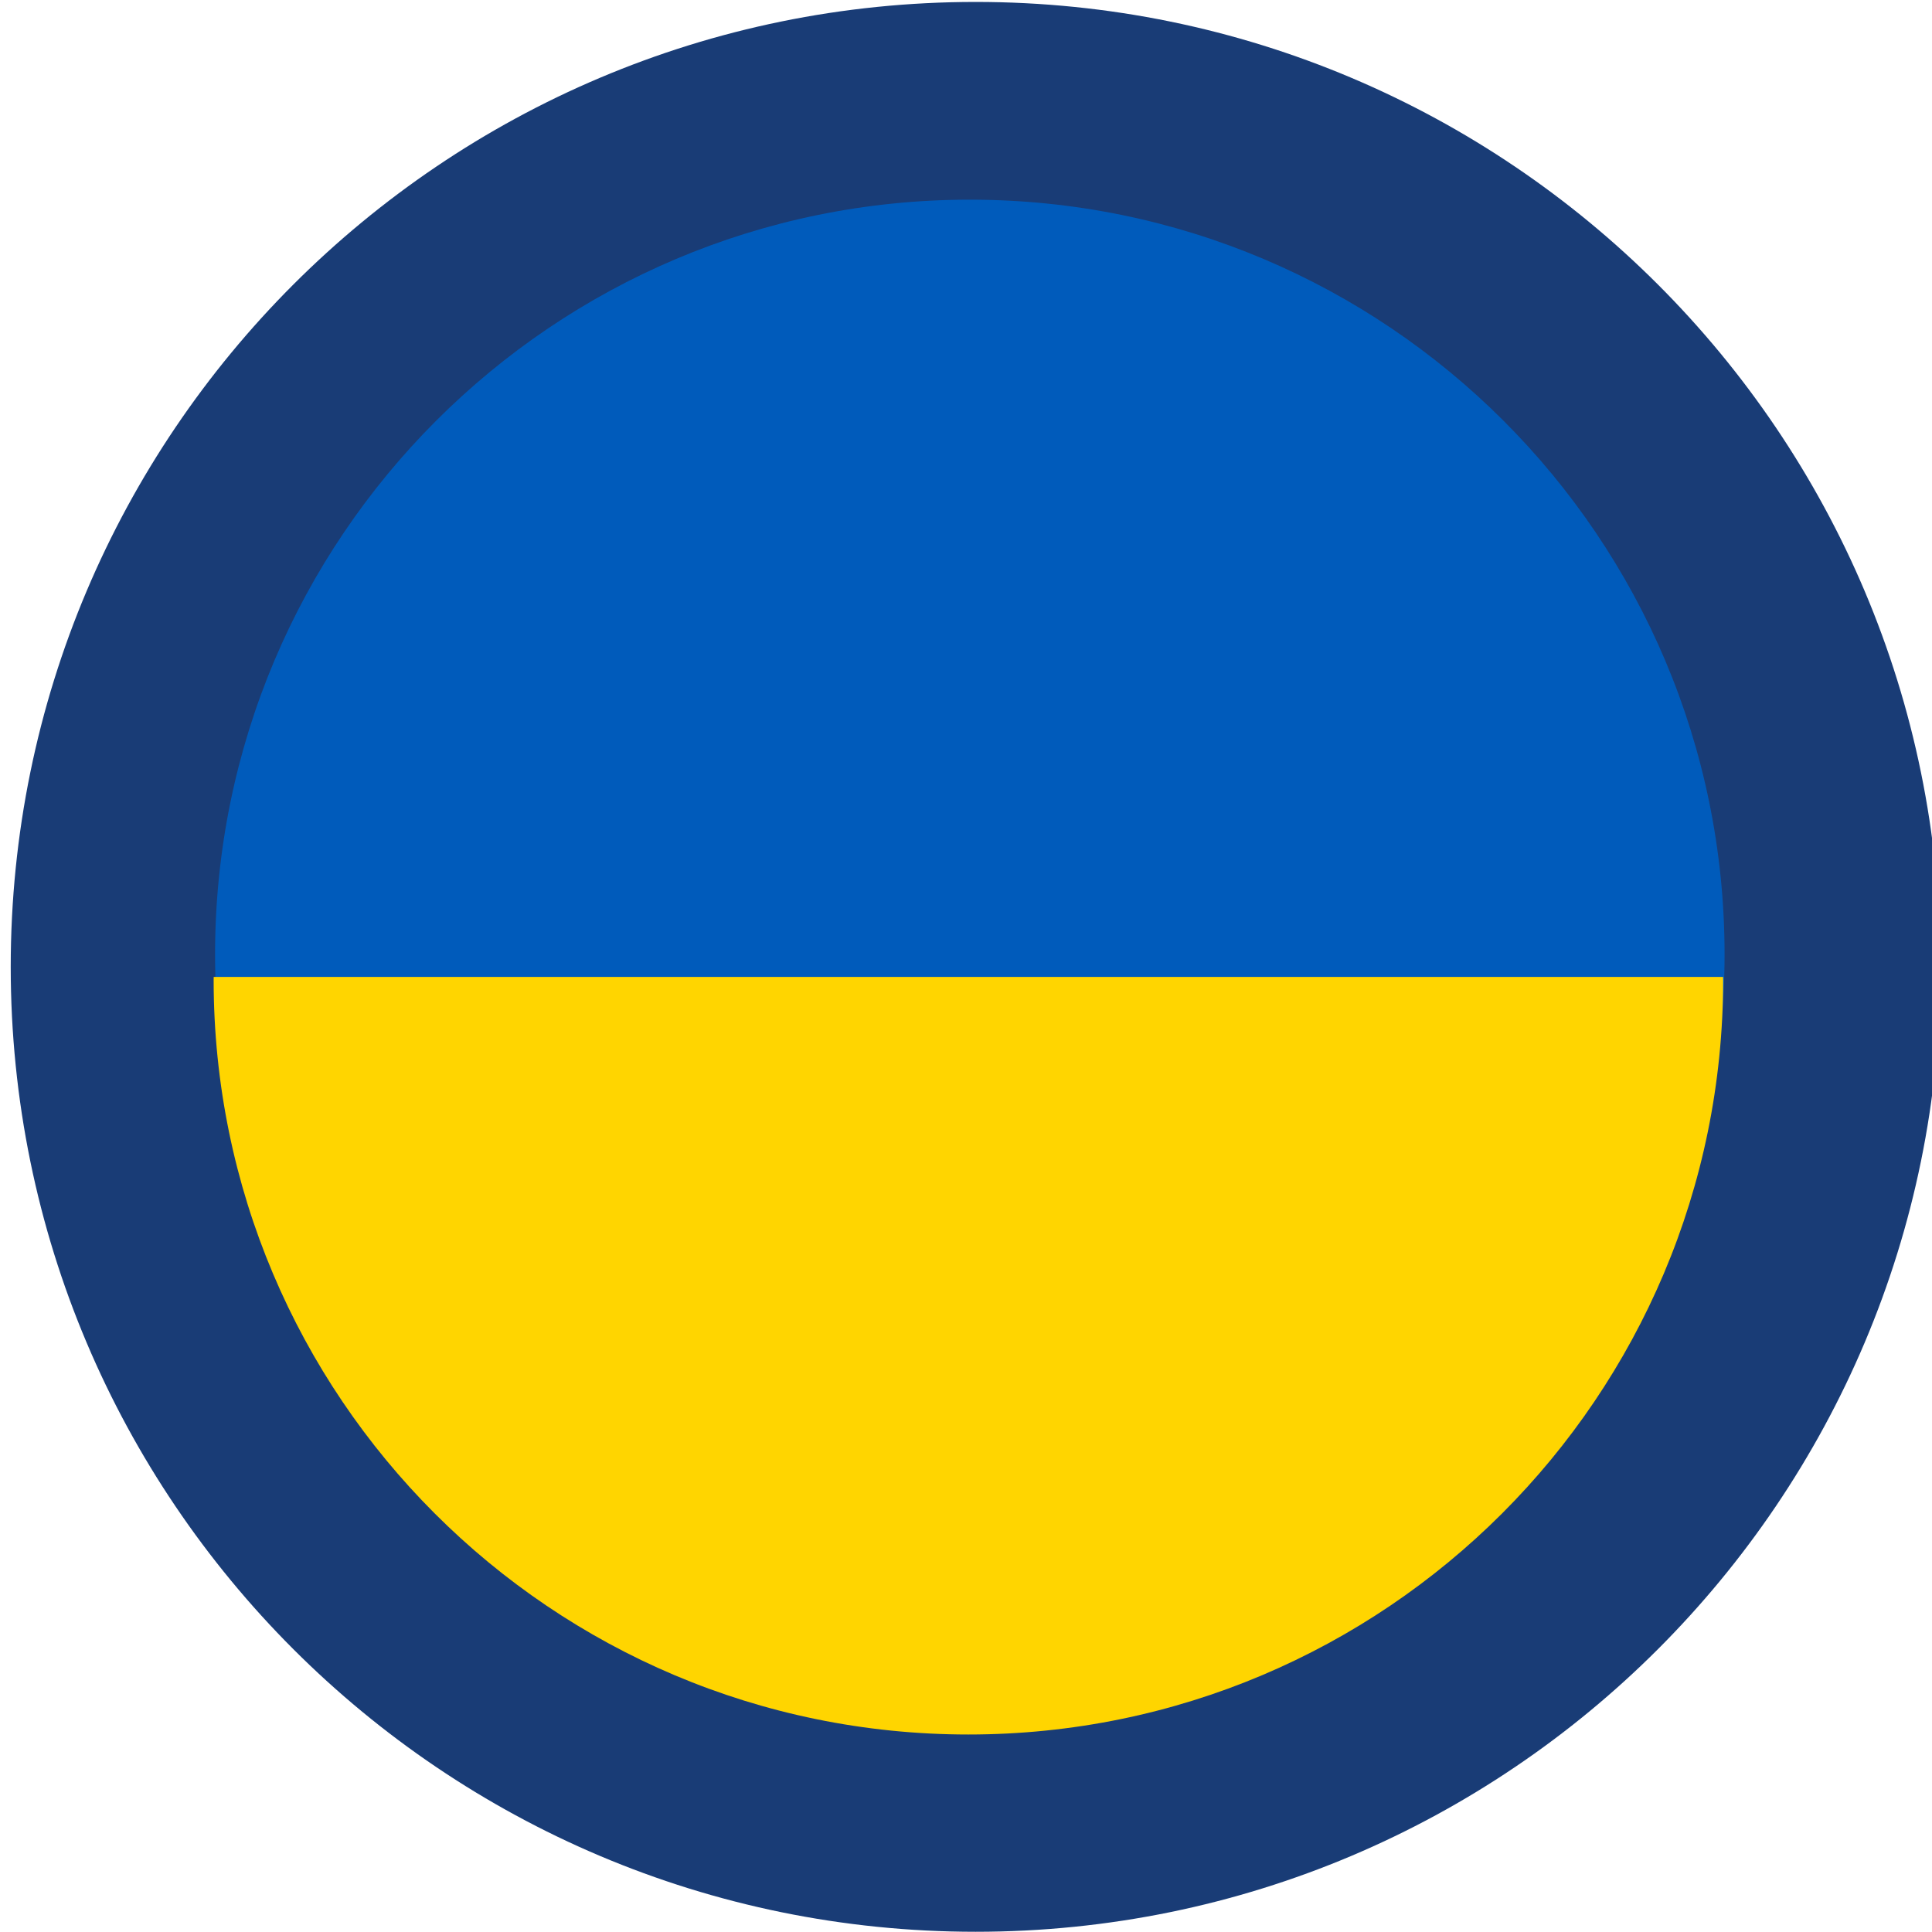
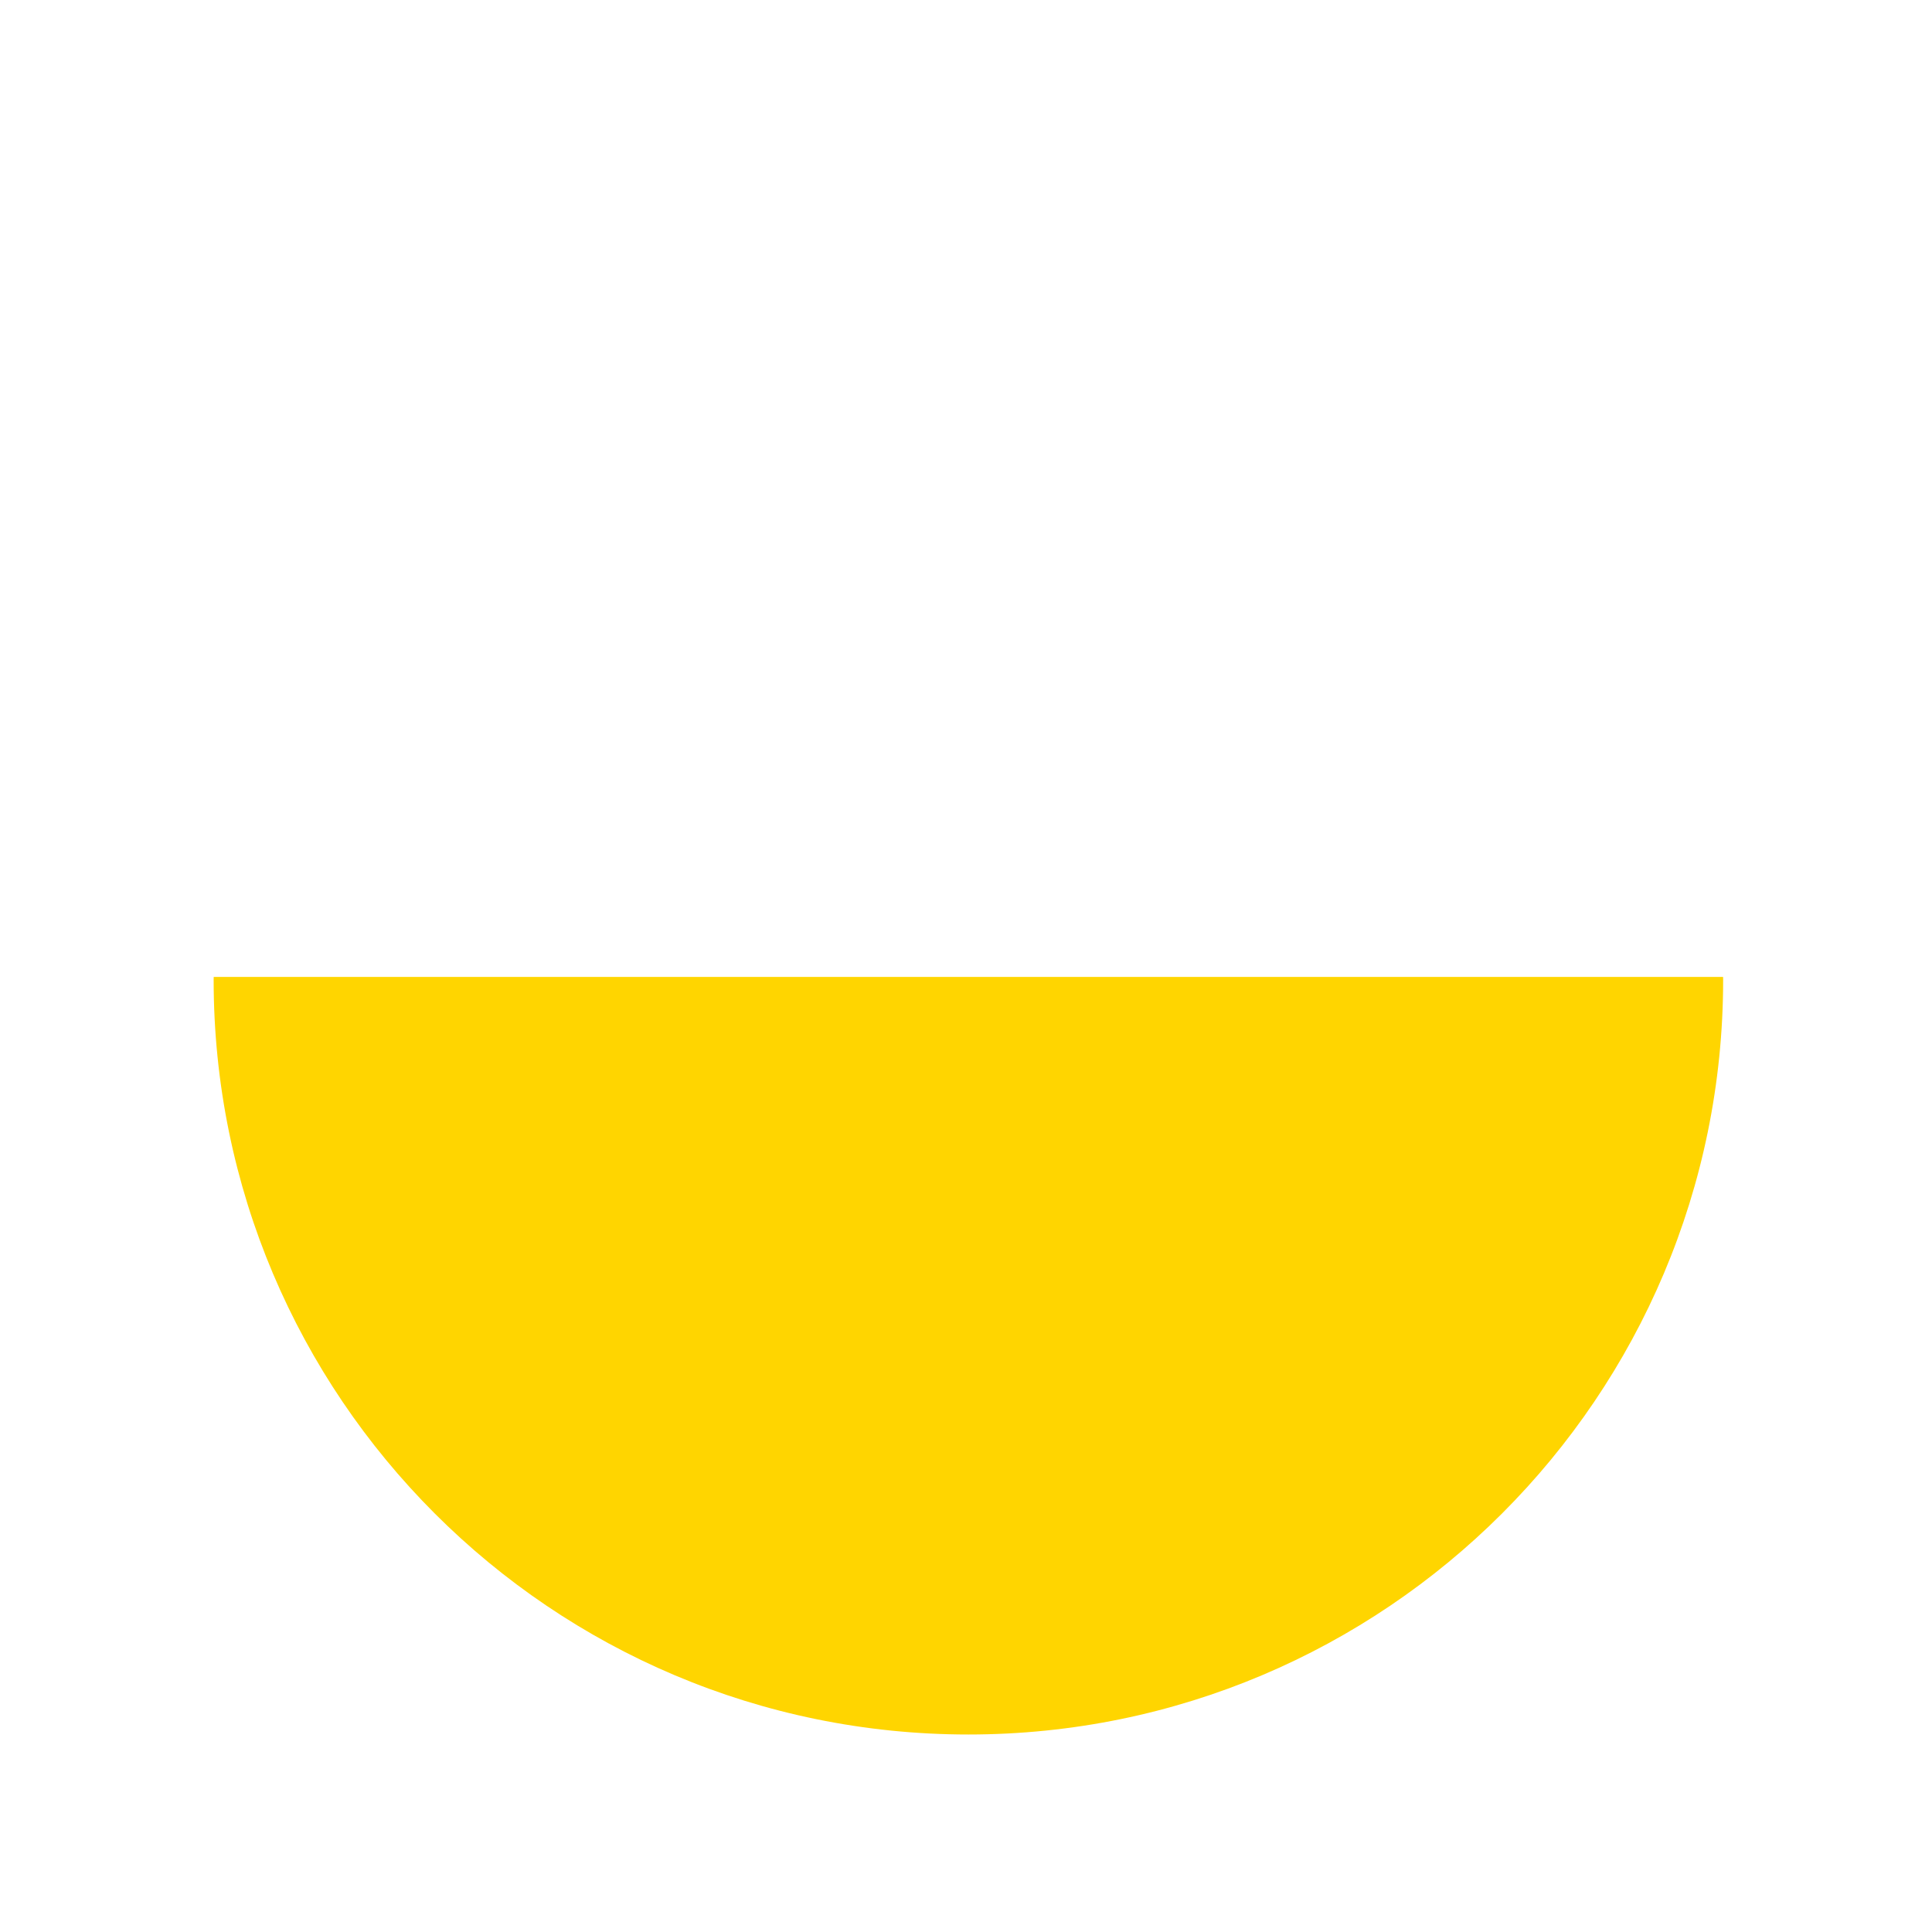
<svg xmlns="http://www.w3.org/2000/svg" xmlns:ns1="http://www.inkscape.org/namespaces/inkscape" xmlns:ns2="http://sodipodi.sourceforge.net/DTD/sodipodi-0.dtd" width="64" height="64" viewBox="0 0 16.933 16.933" version="1.1" id="svg2235" ns1:version="1.0.1 (3bc2e813f5, 2020-09-07)" ns2:docname="dedykowane-dla-pracownikow-z-ukrainy.svg">
  <defs id="defs2229" />
  <ns2:namedview id="base" pagecolor="#ffffff" bordercolor="#ff0000" borderopacity="1" ns1:pageopacity="0.0" ns1:pageshadow="2" ns1:zoom="5.1675002" ns1:cx="33.238187" ns1:cy="29.496567" ns1:document-units="mm" ns1:current-layer="layer1" ns1:document-rotation="0" showgrid="false" units="px" ns1:showpageshadow="false" showguides="true" ns1:guide-bbox="true" objecttolerance="1" guidetolerance="1" gridtolerance="1" ns1:snap-perpendicular="false" ns1:snap-path-clip="false" ns1:window-width="1920" ns1:window-height="1017" ns1:window-x="-8" ns1:window-y="-8" ns1:window-maximized="1" ns1:snap-path-mask="false">
    <ns2:guide position="24.982,16.933" orientation="0,-1" id="guide2798" />
    <ns2:guide position="434.829,1.733" orientation="0,-1" id="guide2800" />
    <ns2:guide position="0,88.699" orientation="1,0" id="guide2802" />
    <ns2:guide position="641.372,262.631" orientation="1,0" id="guide2806" />
    <ns2:guide position="16.952,3.619" orientation="1,0" id="guide2812" />
    <ns2:guide position="16.952,0.016" orientation="0,-1" id="guide2814" />
    <ns2:guide position="2.009,1.733" orientation="1,0" id="guide1922" />
    <ns2:guide position="14.945,4.138" orientation="1,0" id="guide1924" />
    <ns2:guide position="13.218,14.995" orientation="0,-1" id="guide1926" />
    <ns2:guide position="18.54,8.192" orientation="0,-1" id="guide4334" />
    <ns2:guide position="15.387,10.489" orientation="0,-1" id="guide4064" />
    <ns2:guide position="9.558,23.052" orientation="0,-1" id="guide1307" />
  </ns2:namedview>
  <g ns1:label="Warstwa 1" ns1:groupmode="layer" id="layer1">
-     <path fill-rule="evenodd" clip-rule="evenodd" d="m 17.008,8.474 c 0,4.671 -3.786,8.457 -8.457,8.457 -4.671,0 -8.457,-3.786 -8.457,-8.457 0,-4.671 3.786,-8.457 8.457,-8.457 4.671,0 8.457,3.786 8.457,8.457 z" fill="#000000" id="path5691-4" style="fill:#193c76;fill-opacity:1;stroke-width:13.229" ns2:nodetypes="sssss" />
    <g id="g1314" transform="translate(0,-0.179)">
-       <path fill-rule="evenodd" clip-rule="evenodd" d="m 15.115,8.544 c 0,3.653 -2.961,6.615 -6.615,6.615 -3.653,0 -6.615,-2.961 -6.615,-6.615 0,-3.653 2.961,-6.615 6.615,-6.615 3.653,0 6.615,2.961 6.615,6.615 z" fill="#000000" id="path5691" style="fill:#005bbb;fill-opacity:1;stroke-width:13.229" ns2:nodetypes="sssss" />
      <path id="path5691-2" style="fill:#ffd500;fill-opacity:1;stroke-width:13.229" d="m 1.873,8.741 c -3.2e-5,0.008 -5.167e-4,0.017 -5.167e-4,0.025 0,3.653 2.961,6.615 6.615,6.615 3.653,0 6.615,-2.961 6.615,-6.615 0,-0.009 -4.85e-4,-0.017 -5.17e-4,-0.025 z" />
    </g>
  </g>
</svg>